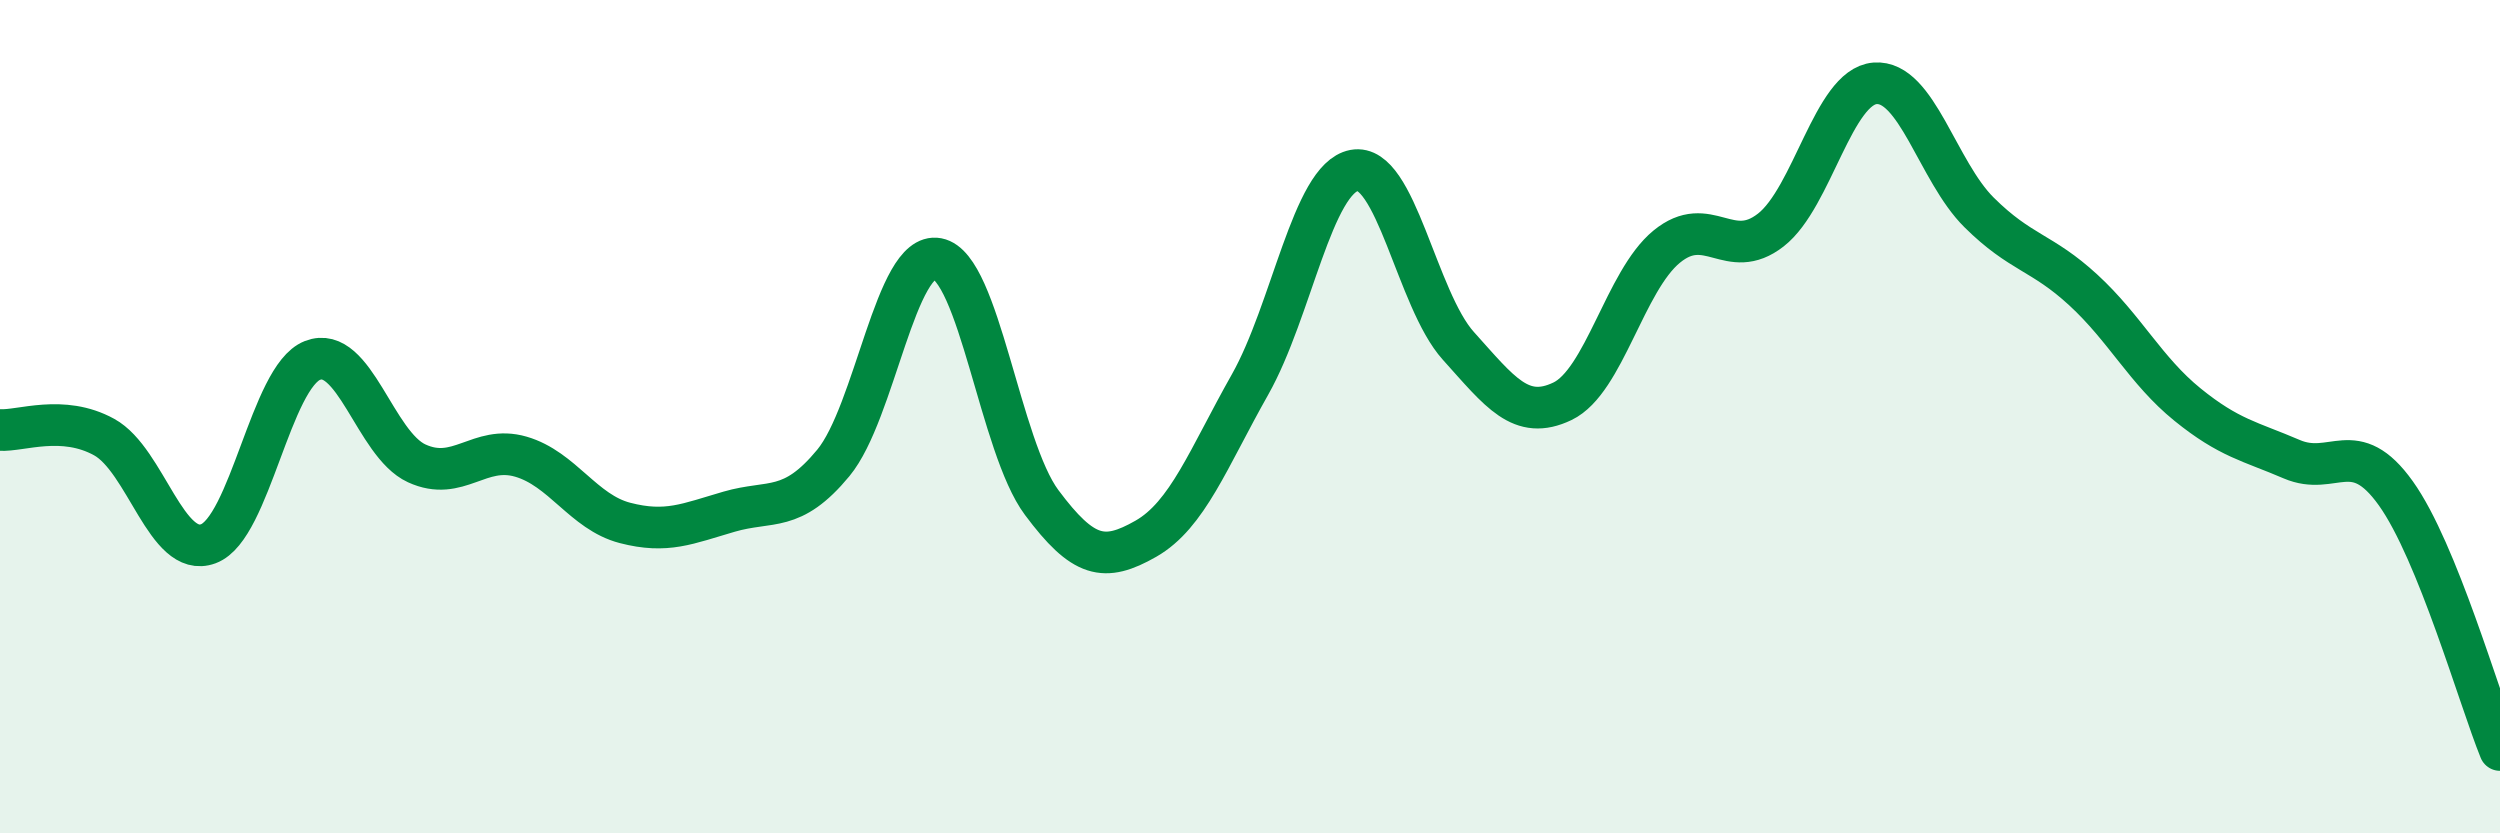
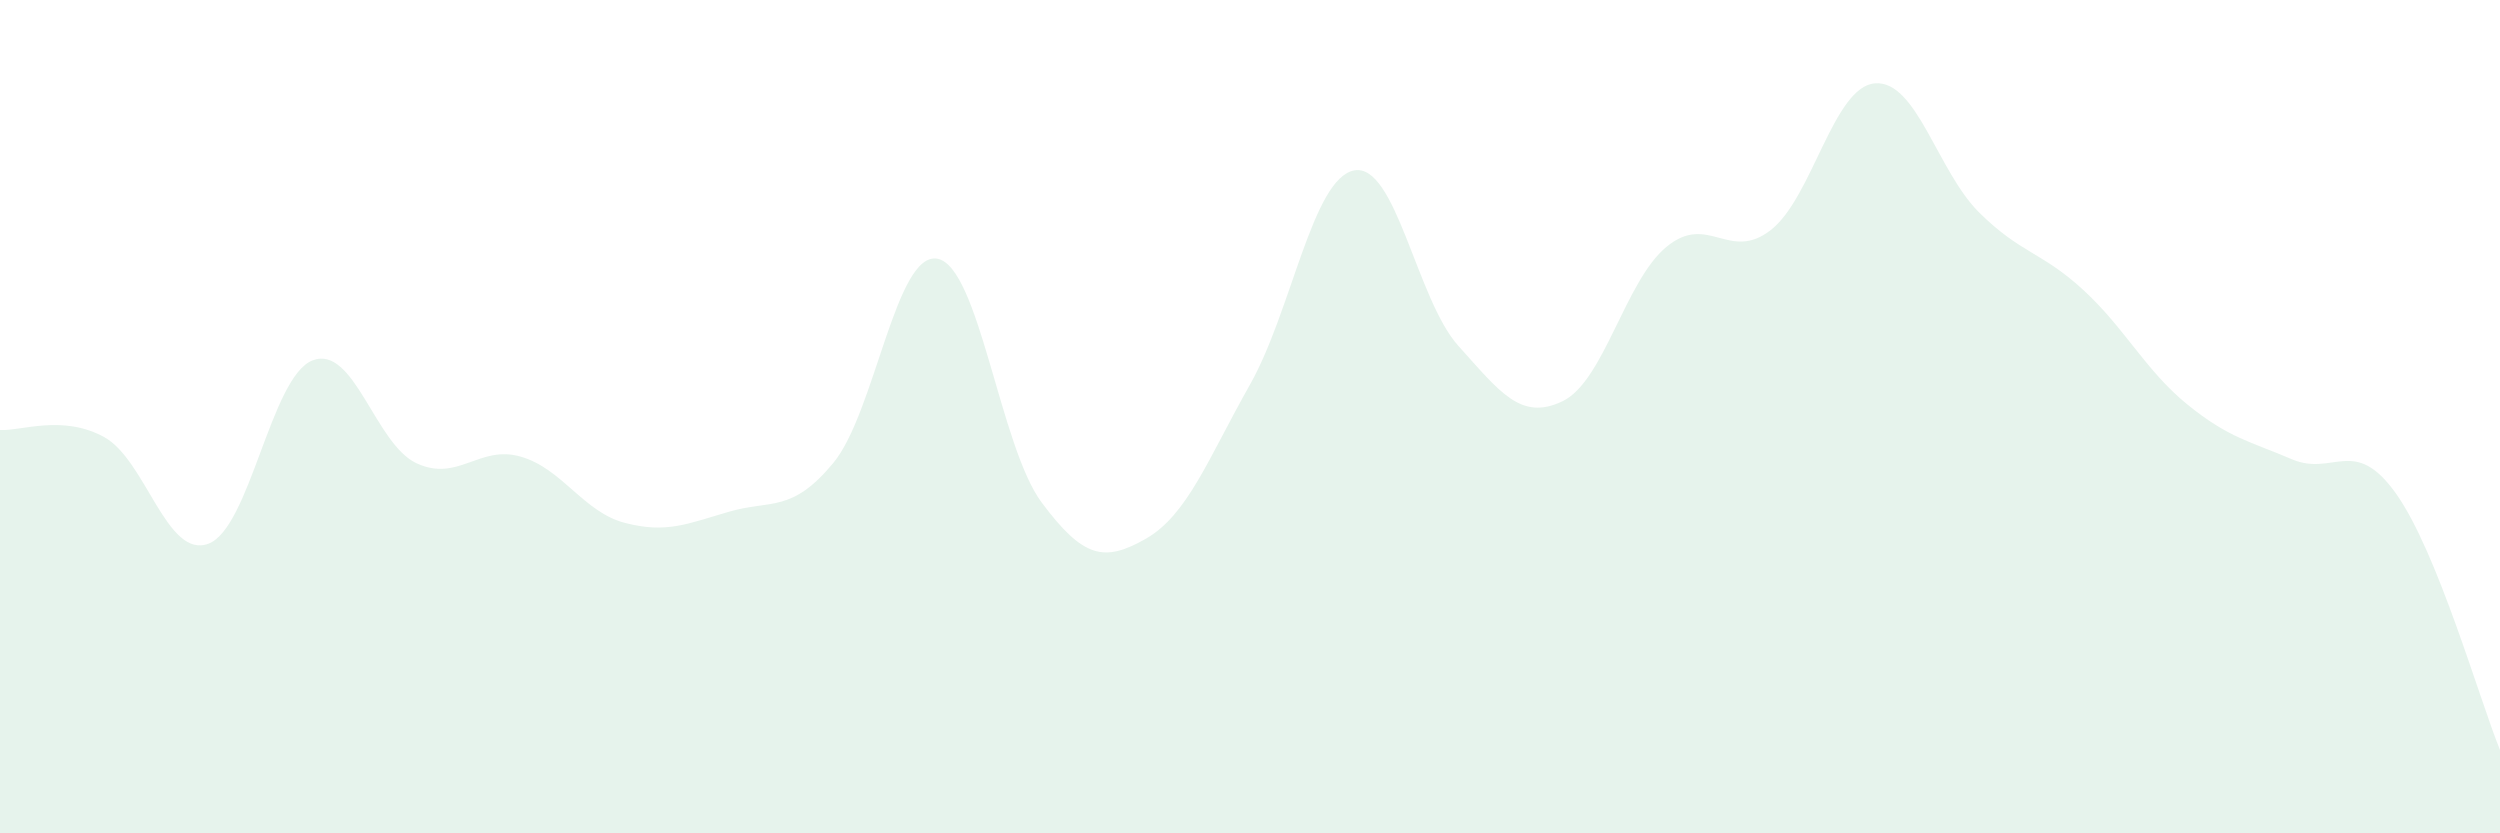
<svg xmlns="http://www.w3.org/2000/svg" width="60" height="20" viewBox="0 0 60 20">
  <path d="M 0,10.32 C 0.5,10.35 1.5,9.94 2.5,10.49 C 3.5,11.04 4,13.42 5,13.05 C 6,12.68 6.5,9.04 7.5,8.65 C 8.5,8.26 9,10.66 10,11.12 C 11,11.58 11.5,10.67 12.5,10.96 C 13.5,11.25 14,12.29 15,12.55 C 16,12.81 16.5,12.57 17.5,12.28 C 18.5,11.99 19,12.32 20,11.11 C 21,9.9 21.5,6.02 22.5,6.21 C 23.5,6.4 24,10.72 25,12.06 C 26,13.4 26.5,13.5 27.5,12.93 C 28.5,12.36 29,11 30,9.23 C 31,7.46 31.5,4.28 32.5,4.09 C 33.5,3.9 34,7.19 35,8.3 C 36,9.41 36.5,10.11 37.5,9.63 C 38.5,9.15 39,6.74 40,5.92 C 41,5.1 41.5,6.3 42.5,5.52 C 43.5,4.74 44,2.08 45,2 C 46,1.92 46.5,4.11 47.5,5.1 C 48.5,6.09 49,6.04 50,6.96 C 51,7.88 51.5,8.9 52.5,9.71 C 53.5,10.52 54,10.59 55,11.02 C 56,11.45 56.5,10.44 57.5,11.84 C 58.5,13.24 59.5,16.77 60,18L60 20L0 20Z" fill="#008740" opacity="0.1" stroke-linecap="round" stroke-linejoin="round" />
-   <path d="M 0,10.32 C 0.5,10.35 1.5,9.94 2.5,10.49 C 3.5,11.04 4,13.42 5,13.05 C 6,12.68 6.5,9.04 7.5,8.65 C 8.5,8.26 9,10.66 10,11.12 C 11,11.58 11.5,10.67 12.5,10.96 C 13.5,11.25 14,12.29 15,12.55 C 16,12.81 16.5,12.57 17.5,12.28 C 18.5,11.99 19,12.32 20,11.11 C 21,9.9 21.5,6.02 22.5,6.21 C 23.5,6.4 24,10.72 25,12.06 C 26,13.4 26.5,13.5 27.5,12.93 C 28.5,12.36 29,11 30,9.23 C 31,7.46 31.5,4.28 32.5,4.09 C 33.5,3.9 34,7.19 35,8.3 C 36,9.41 36.5,10.11 37.5,9.63 C 38.5,9.15 39,6.74 40,5.92 C 41,5.1 41.5,6.3 42.5,5.52 C 43.5,4.74 44,2.08 45,2 C 46,1.92 46.5,4.11 47.5,5.1 C 48.5,6.09 49,6.04 50,6.96 C 51,7.88 51.5,8.9 52.5,9.71 C 53.5,10.52 54,10.59 55,11.02 C 56,11.45 56.5,10.44 57.5,11.84 C 58.5,13.24 59.5,16.77 60,18" stroke="#008740" stroke-width="1" fill="none" stroke-linecap="round" stroke-linejoin="round" />
</svg>